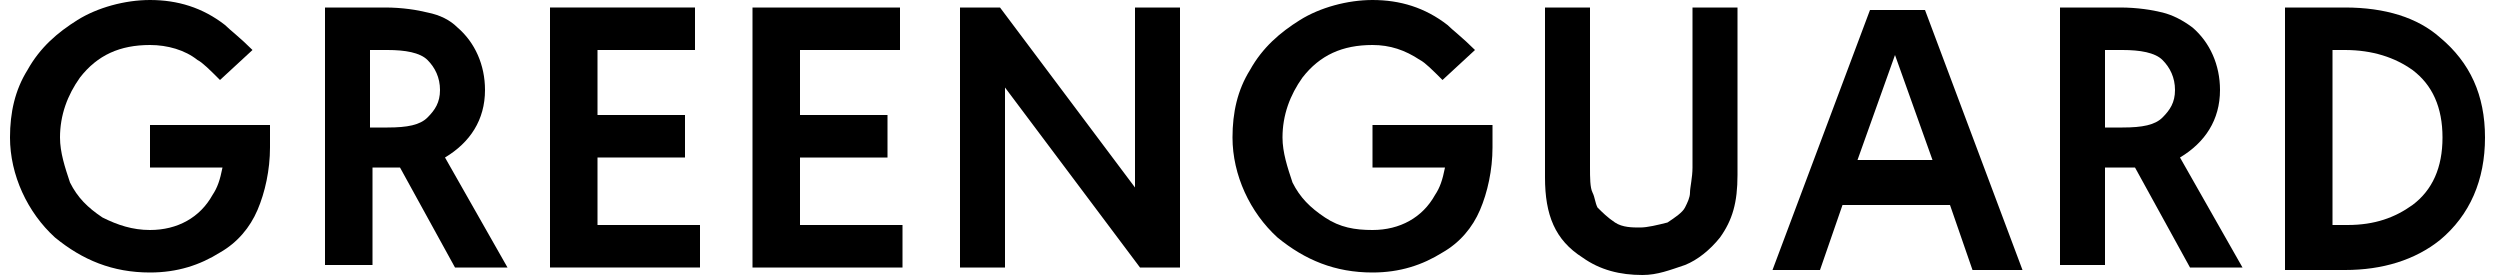
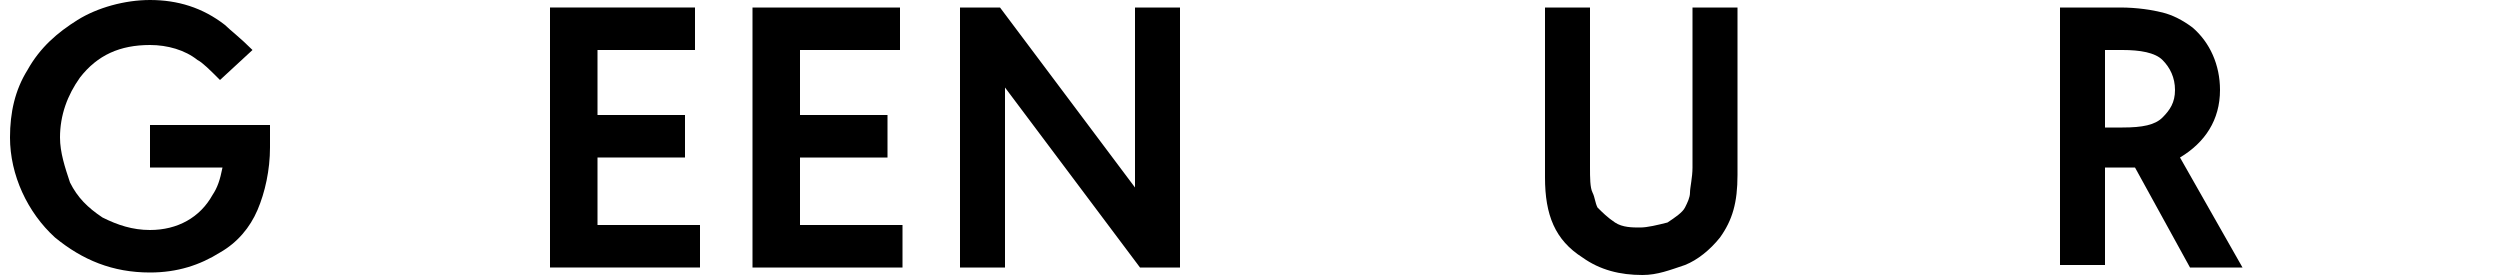
<svg xmlns="http://www.w3.org/2000/svg" version="1.1" id="Calque_1" x="0px" y="0px" viewBox="0 0 100 11" style="enable-background:new 0 0 100 11;" xml:space="preserve">
  <path d="M6,5h4.8v0.9c0,0.9-0.2,1.8-0.5,2.5C10,9.1,9.5,9.7,8.8,10.1c-0.8,0.5-1.7,0.8-2.8,0.8c-1.5,0-2.7-0.5-3.8-1.4  c-1.1-1-1.8-2.5-1.8-4c0-1,0.2-1.9,0.7-2.7c0.5-0.9,1.2-1.5,2-2S5,0,6,0c1.1,0,2.1,0.3,3,1c0.2,0.2,0.6,0.5,1.1,1L8.8,3.2  C8.4,2.8,8.1,2.5,7.9,2.4C7.4,2,6.7,1.8,6,1.8c-1.2,0-2.1,0.4-2.8,1.3C2.7,3.8,2.4,4.6,2.4,5.5c0,0.6,0.2,1.2,0.4,1.8  c0.3,0.6,0.7,1,1.3,1.4C4.7,9,5.3,9.2,6,9.2c1.1,0,2-0.5,2.5-1.4c0.2-0.3,0.3-0.6,0.4-1.1H6V5L6,5z" />
-   <path d="M20.3,10.7h-2.1l-2.2-4c-0.2,0-0.5,0-0.6,0h-0.5v3.9H13V0.3h2.4c0.7,0,1.3,0.1,1.7,0.2c0.5,0.1,0.9,0.3,1.2,0.6  c0.7,0.6,1.1,1.5,1.1,2.5c0,1.2-0.6,2.1-1.6,2.7L20.3,10.7L20.3,10.7z M14.8,5.1h0.7c0.8,0,1.3-0.1,1.6-0.4c0.3-0.3,0.5-0.6,0.5-1.1  s-0.2-0.9-0.5-1.2C16.8,2.1,16.2,2,15.5,2h-0.7C14.8,2,14.8,5.1,14.8,5.1z" />
  <path d="M27.9,2h-4v2.6h3.5v1.7h-3.5V9H28v1.7h-6V0.3h5.8V2z" />
  <path d="M36,2h-4v2.6h3.5v1.7h-3.5V9h4.1v1.7h-6V0.3H36C36,0.3,36,2,36,2z" />
  <path d="M38.4,10.7V0.3H40l5.4,7.2V0.3h1.8v10.4h-1.6l-5.4-7.2v7.2H38.4z" />
-   <path d="M54.9,5h4.8v0.9c0,0.9-0.2,1.8-0.5,2.5c-0.3,0.7-0.8,1.3-1.5,1.7c-0.8,0.5-1.7,0.8-2.8,0.8c-1.5,0-2.7-0.5-3.8-1.4  c-1.1-1-1.8-2.5-1.8-4c0-1,0.2-1.9,0.7-2.7c0.5-0.9,1.2-1.5,2-2S53.9,0,54.9,0c1.1,0,2.1,0.3,3,1c0.2,0.2,0.6,0.5,1.1,1l-1.3,1.2  c-0.4-0.4-0.7-0.7-0.9-0.8c-0.6-0.4-1.2-0.6-1.9-0.6c-1.2,0-2.1,0.4-2.8,1.3c-0.5,0.7-0.8,1.5-0.8,2.4c0,0.6,0.2,1.2,0.4,1.8  c0.3,0.6,0.7,1,1.3,1.4c0.6,0.4,1.2,0.5,1.9,0.5c1.1,0,2-0.5,2.5-1.4c0.2-0.3,0.3-0.6,0.4-1.1h-2.9V5L54.9,5z" />
  <path d="M63.6,0.3v6.4c0,0.4,0,0.8,0.1,1s0.1,0.4,0.2,0.6c0.2,0.2,0.4,0.4,0.7,0.6c0.3,0.2,0.7,0.2,1,0.2s0.7-0.1,1.1-0.2  c0.3-0.2,0.6-0.4,0.7-0.6c0.1-0.2,0.2-0.4,0.2-0.6s0.1-0.6,0.1-1V0.3h1.8V7c0,1.1-0.2,1.8-0.7,2.5c-0.4,0.5-0.9,0.9-1.4,1.1  c-0.6,0.2-1.1,0.4-1.7,0.4c-0.9,0-1.7-0.2-2.4-0.7c-1.1-0.7-1.5-1.7-1.5-3.2V0.3H63.6L63.6,0.3z" />
-   <path d="M78,8.2h-4.3l-0.9,2.6h-1.9l3.9-10.4H77l3.9,10.4h-2L78,8.2z M77.3,6.4l-1.5-4.2l-1.5,4.2C74.3,6.4,77.3,6.4,77.3,6.4z" />
  <path d="M89.7,10.7h-2.1l-2.2-4c-0.2,0-0.5,0-0.7,0h-0.5v3.9h-1.8V0.3h2.4c0.7,0,1.3,0.1,1.7,0.2c0.4,0.1,0.8,0.3,1.2,0.6  c0.7,0.6,1.1,1.5,1.1,2.5c0,1.2-0.6,2.1-1.6,2.7L89.7,10.7L89.7,10.7z M84.2,5.1h0.7c0.8,0,1.3-0.1,1.6-0.4c0.3-0.3,0.5-0.6,0.5-1.1  s-0.2-0.9-0.5-1.2C86.2,2.1,85.6,2,84.9,2h-0.7C84.2,2,84.2,5.1,84.2,5.1z" />
-   <path d="M91.4,0.3h2.4c1.6,0,2.9,0.4,3.8,1.2c1.2,1,1.8,2.3,1.8,4s-0.6,3.1-1.8,4.1c-1,0.8-2.3,1.2-3.8,1.2h-2.4V0.3z M93.3,2v7h0.6  c1.1,0,1.9-0.3,2.6-0.8c0.8-0.6,1.2-1.5,1.2-2.7s-0.4-2.1-1.2-2.7C95.8,2.3,94.9,2,93.8,2L93.3,2L93.3,2z" />
</svg>